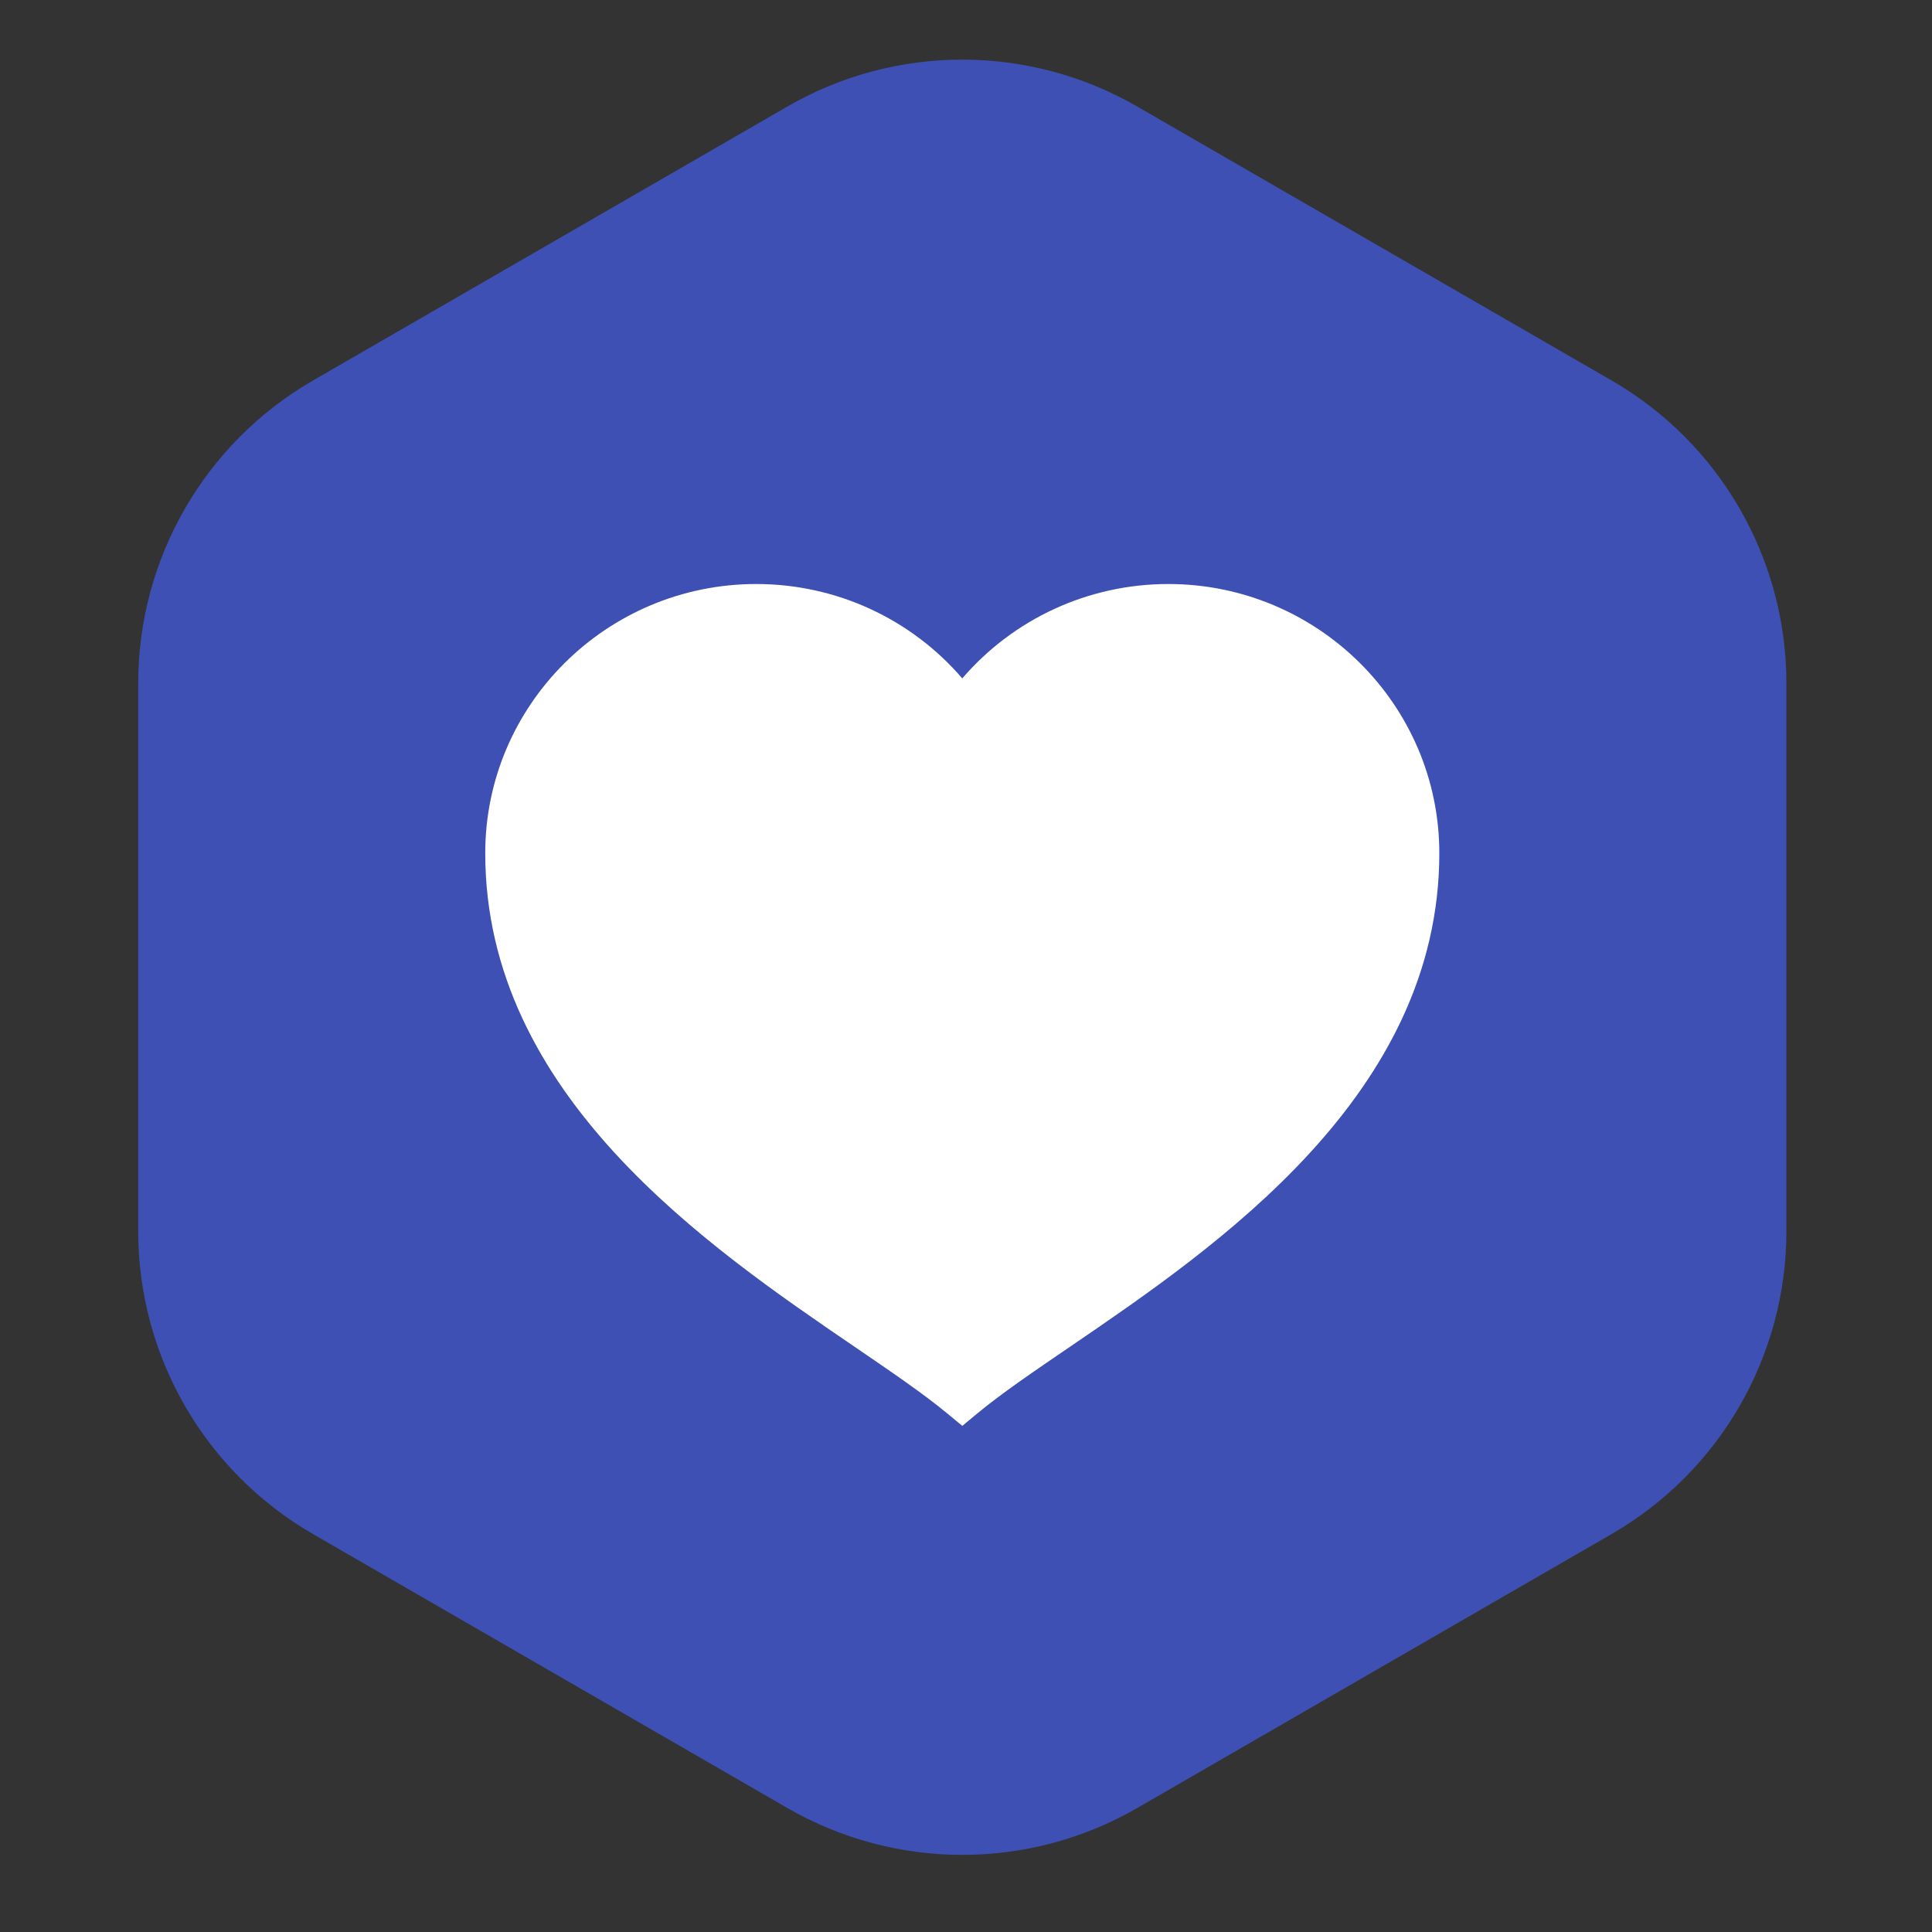
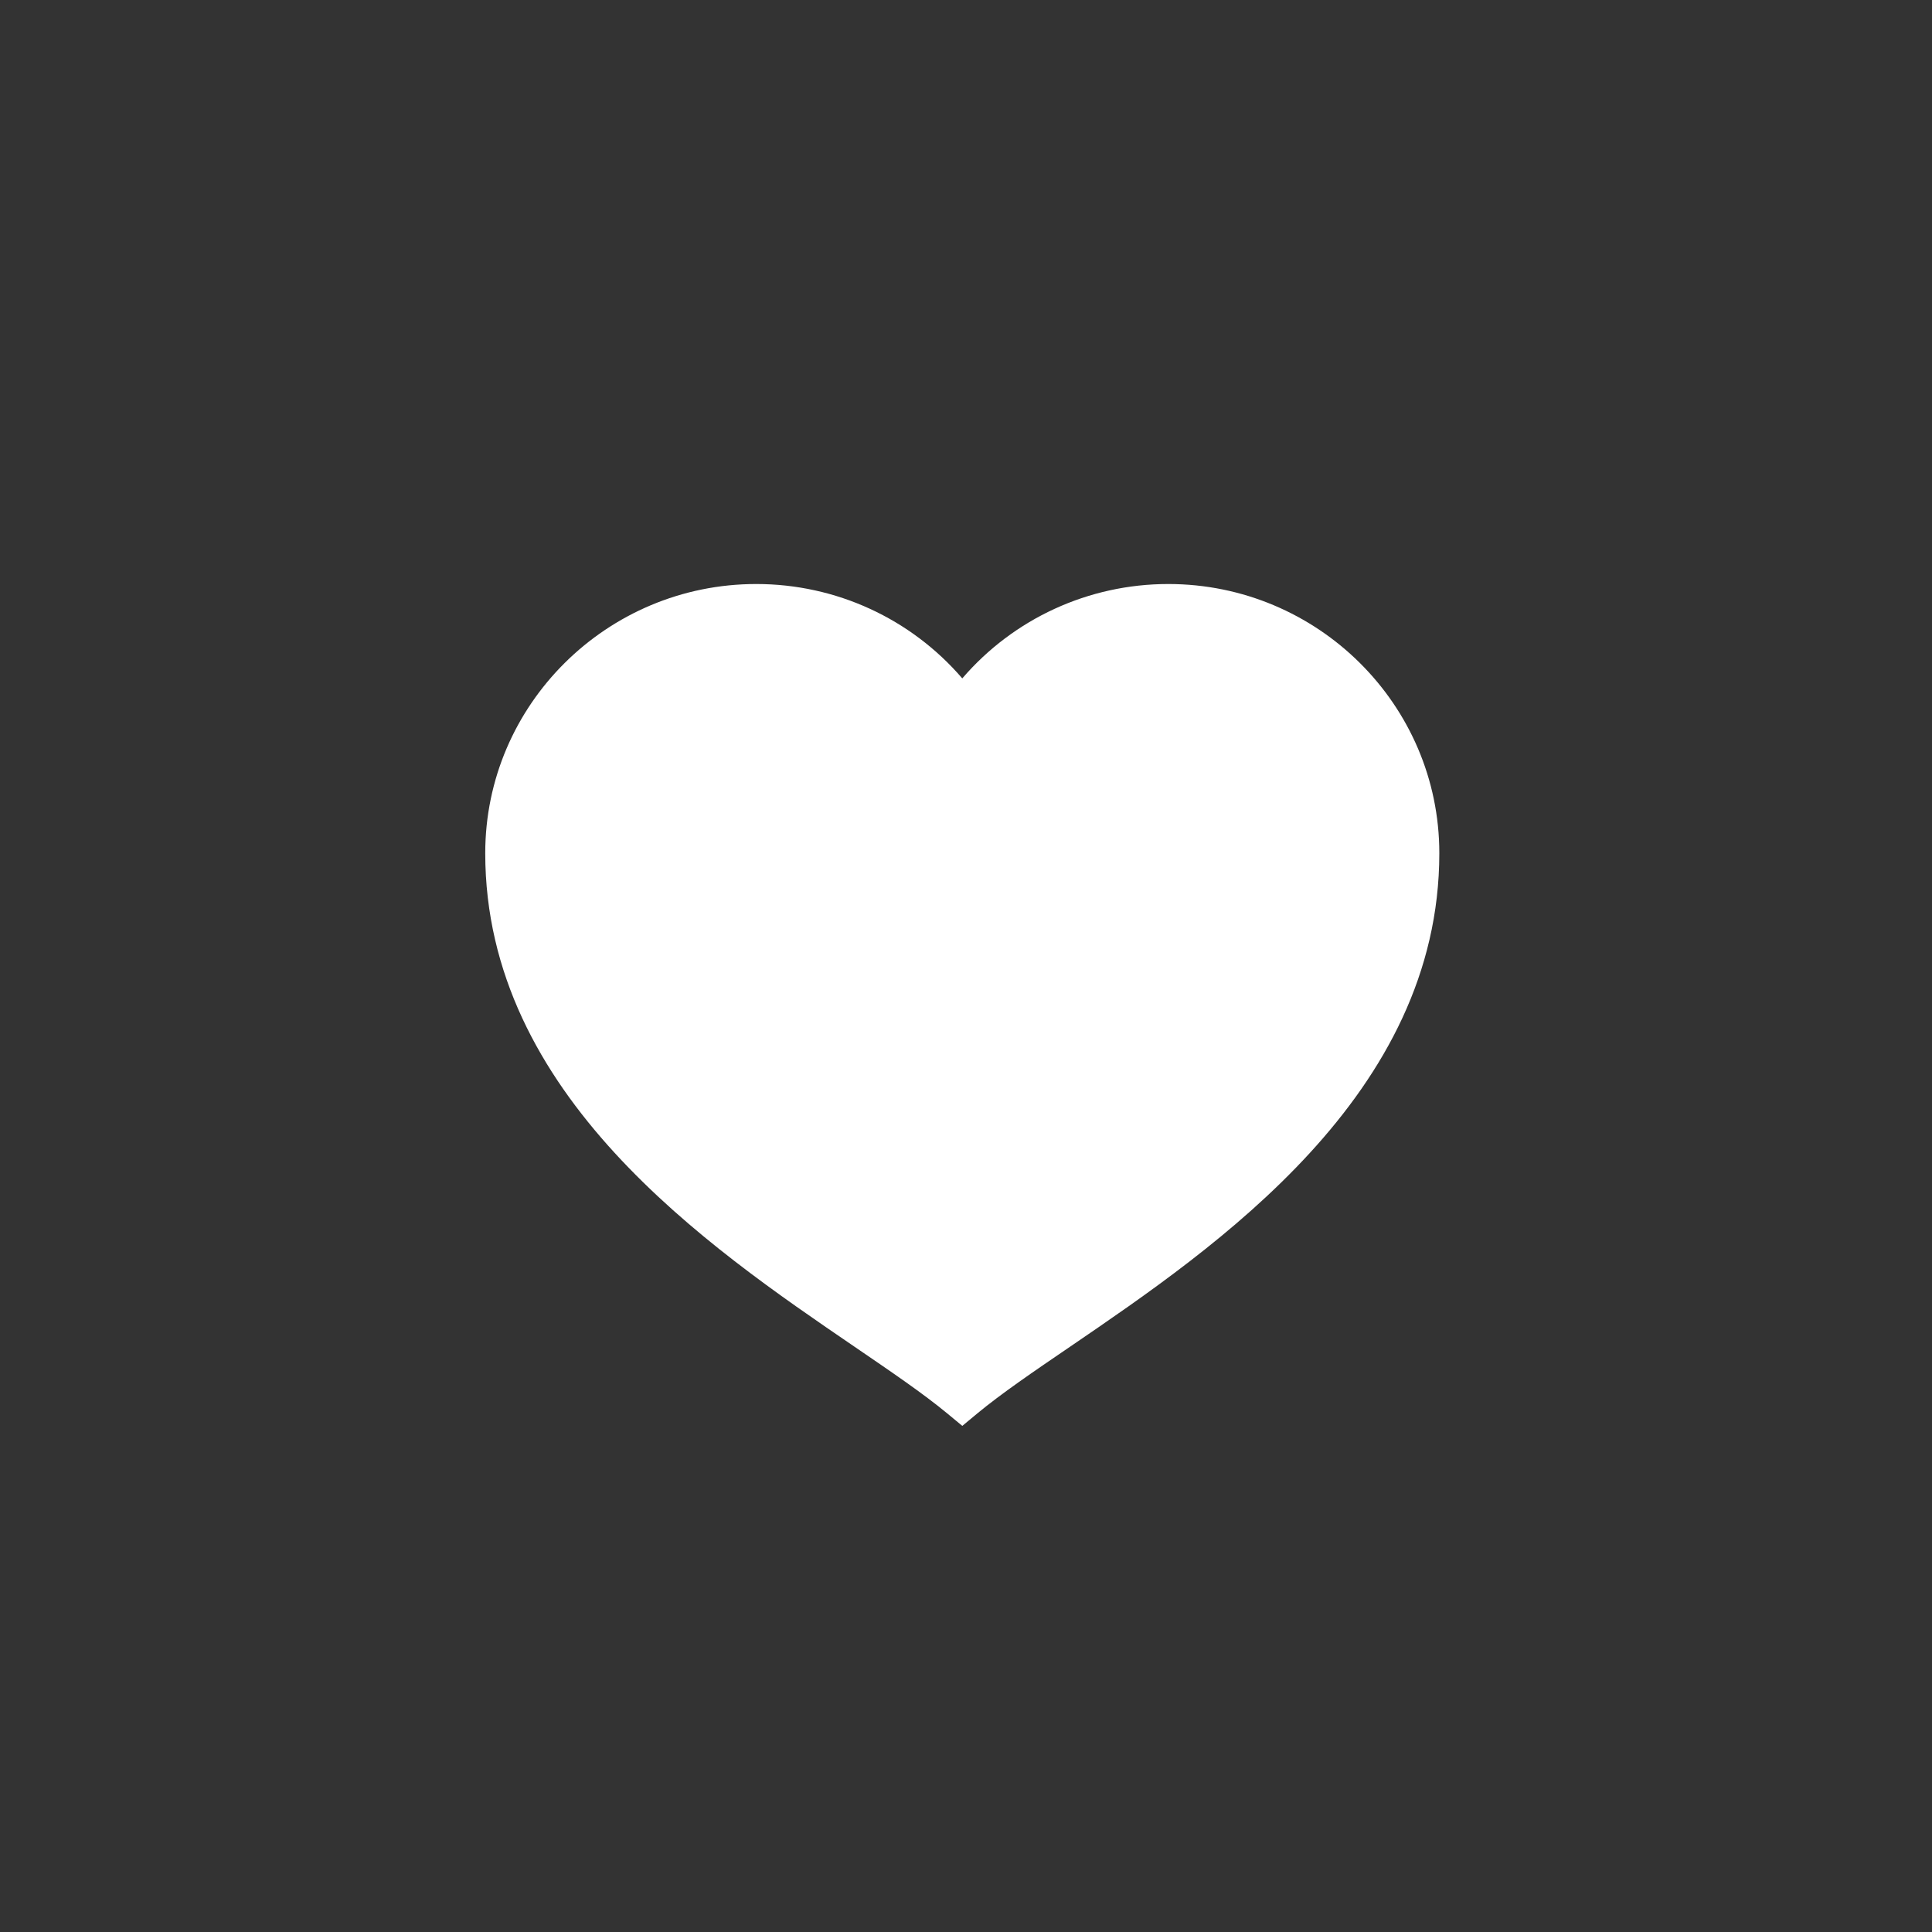
<svg xmlns="http://www.w3.org/2000/svg" version="1.1" id="Layer_1" x="0px" y="0px" width="82px" height="82px" viewBox="0 0 81 81" enable-background="new 0 0 81 81" xml:space="preserve">
  <rect x="0" y="0" width="81" height="81" fill="#333333" stroke="none" />
-   <path fill-rule="evenodd" clip-rule="evenodd" fill="#3E50B3" d="M33.015,4.464c4.536-2.619,10.124-2.619,14.66,0l19.891,11.486  c4.536,2.617,7.33,7.459,7.33,12.697v22.971c0,5.241-2.794,10.081-7.33,12.699L47.675,75.804c-4.536,2.617-10.124,2.617-14.66,0  L13.124,64.317c-4.536-2.618-7.33-7.458-7.33-12.699V28.648c0-5.238,2.794-10.08,7.33-12.697L33.015,4.464L33.015,4.464  L33.015,4.464z" />
  <path fill="#FFFFFF" d="M40.345,59.781l-0.637-0.527c-1-0.828-2.344-1.742-3.895-2.801c-6.16-4.203-15.469-10.554-15.469-20.683  c0-6.223,5.098-11.285,11.363-11.285c3.352,0,6.488,1.457,8.637,3.957c2.148-2.5,5.289-3.957,8.637-3.957  c6.266,0,11.363,5.063,11.363,11.285c0,10.129-9.309,16.48-15.469,20.683c-1.555,1.059-2.895,1.973-3.895,2.801L40.345,59.781z" />
</svg>